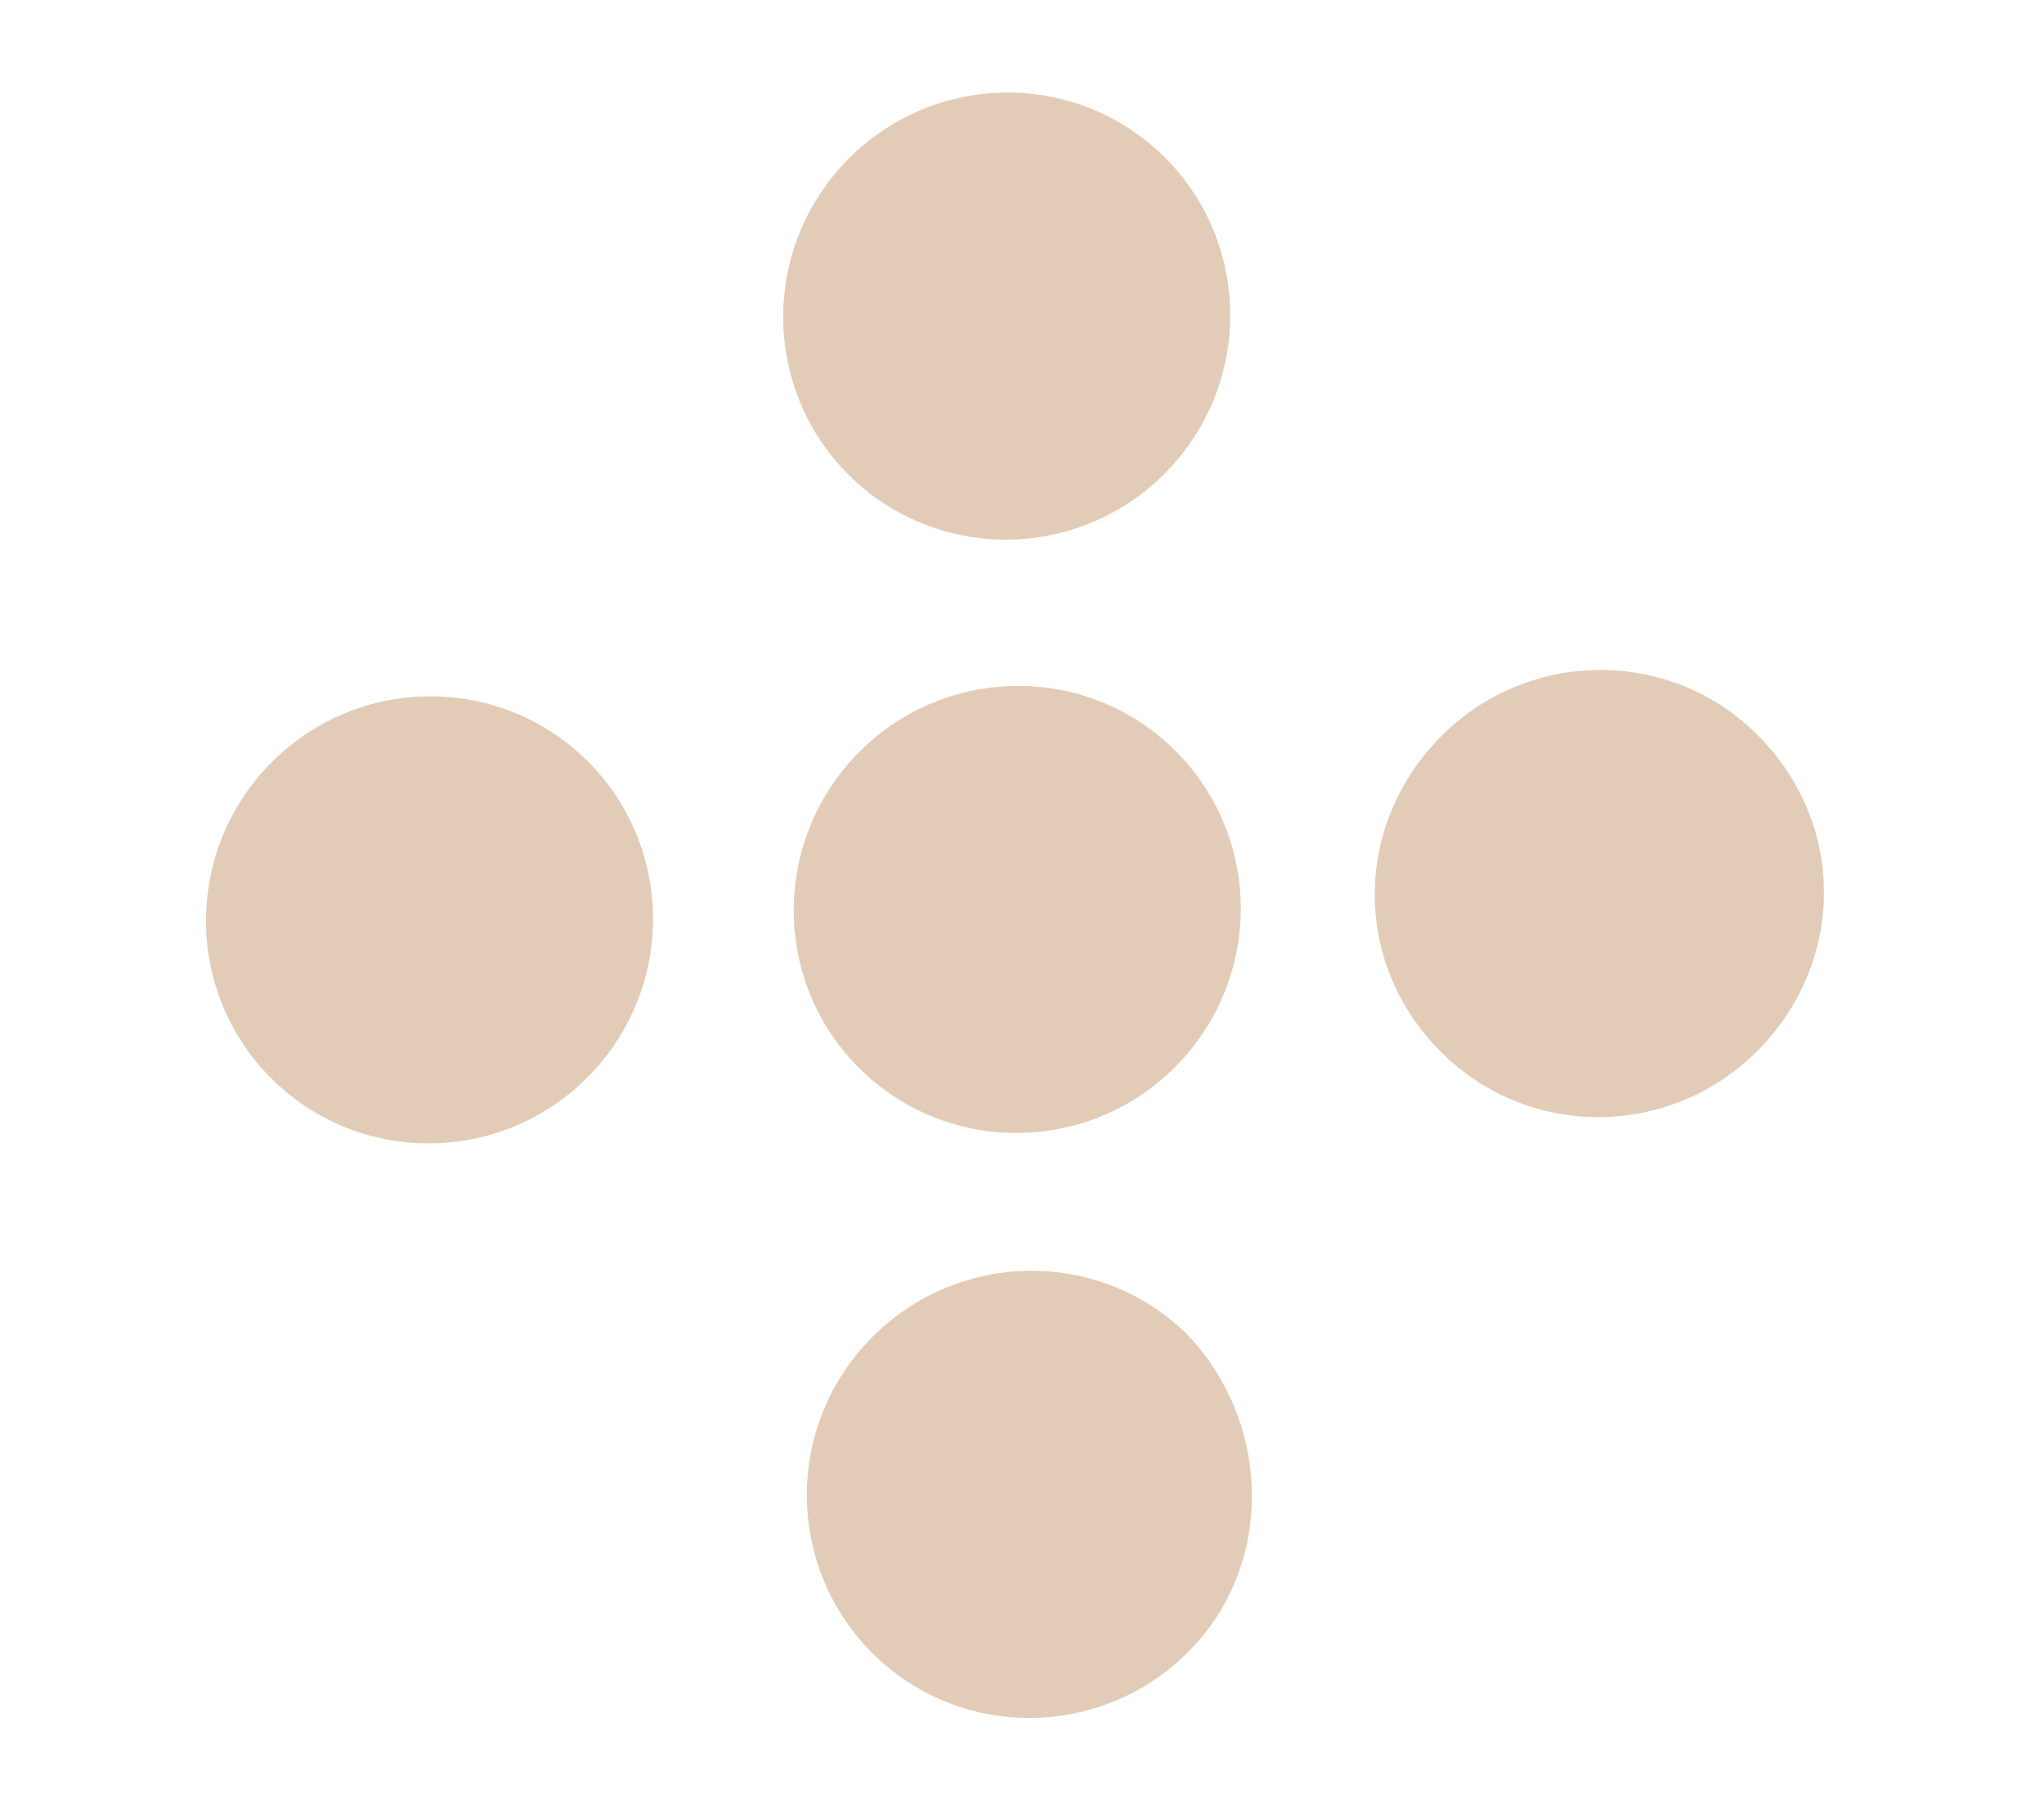
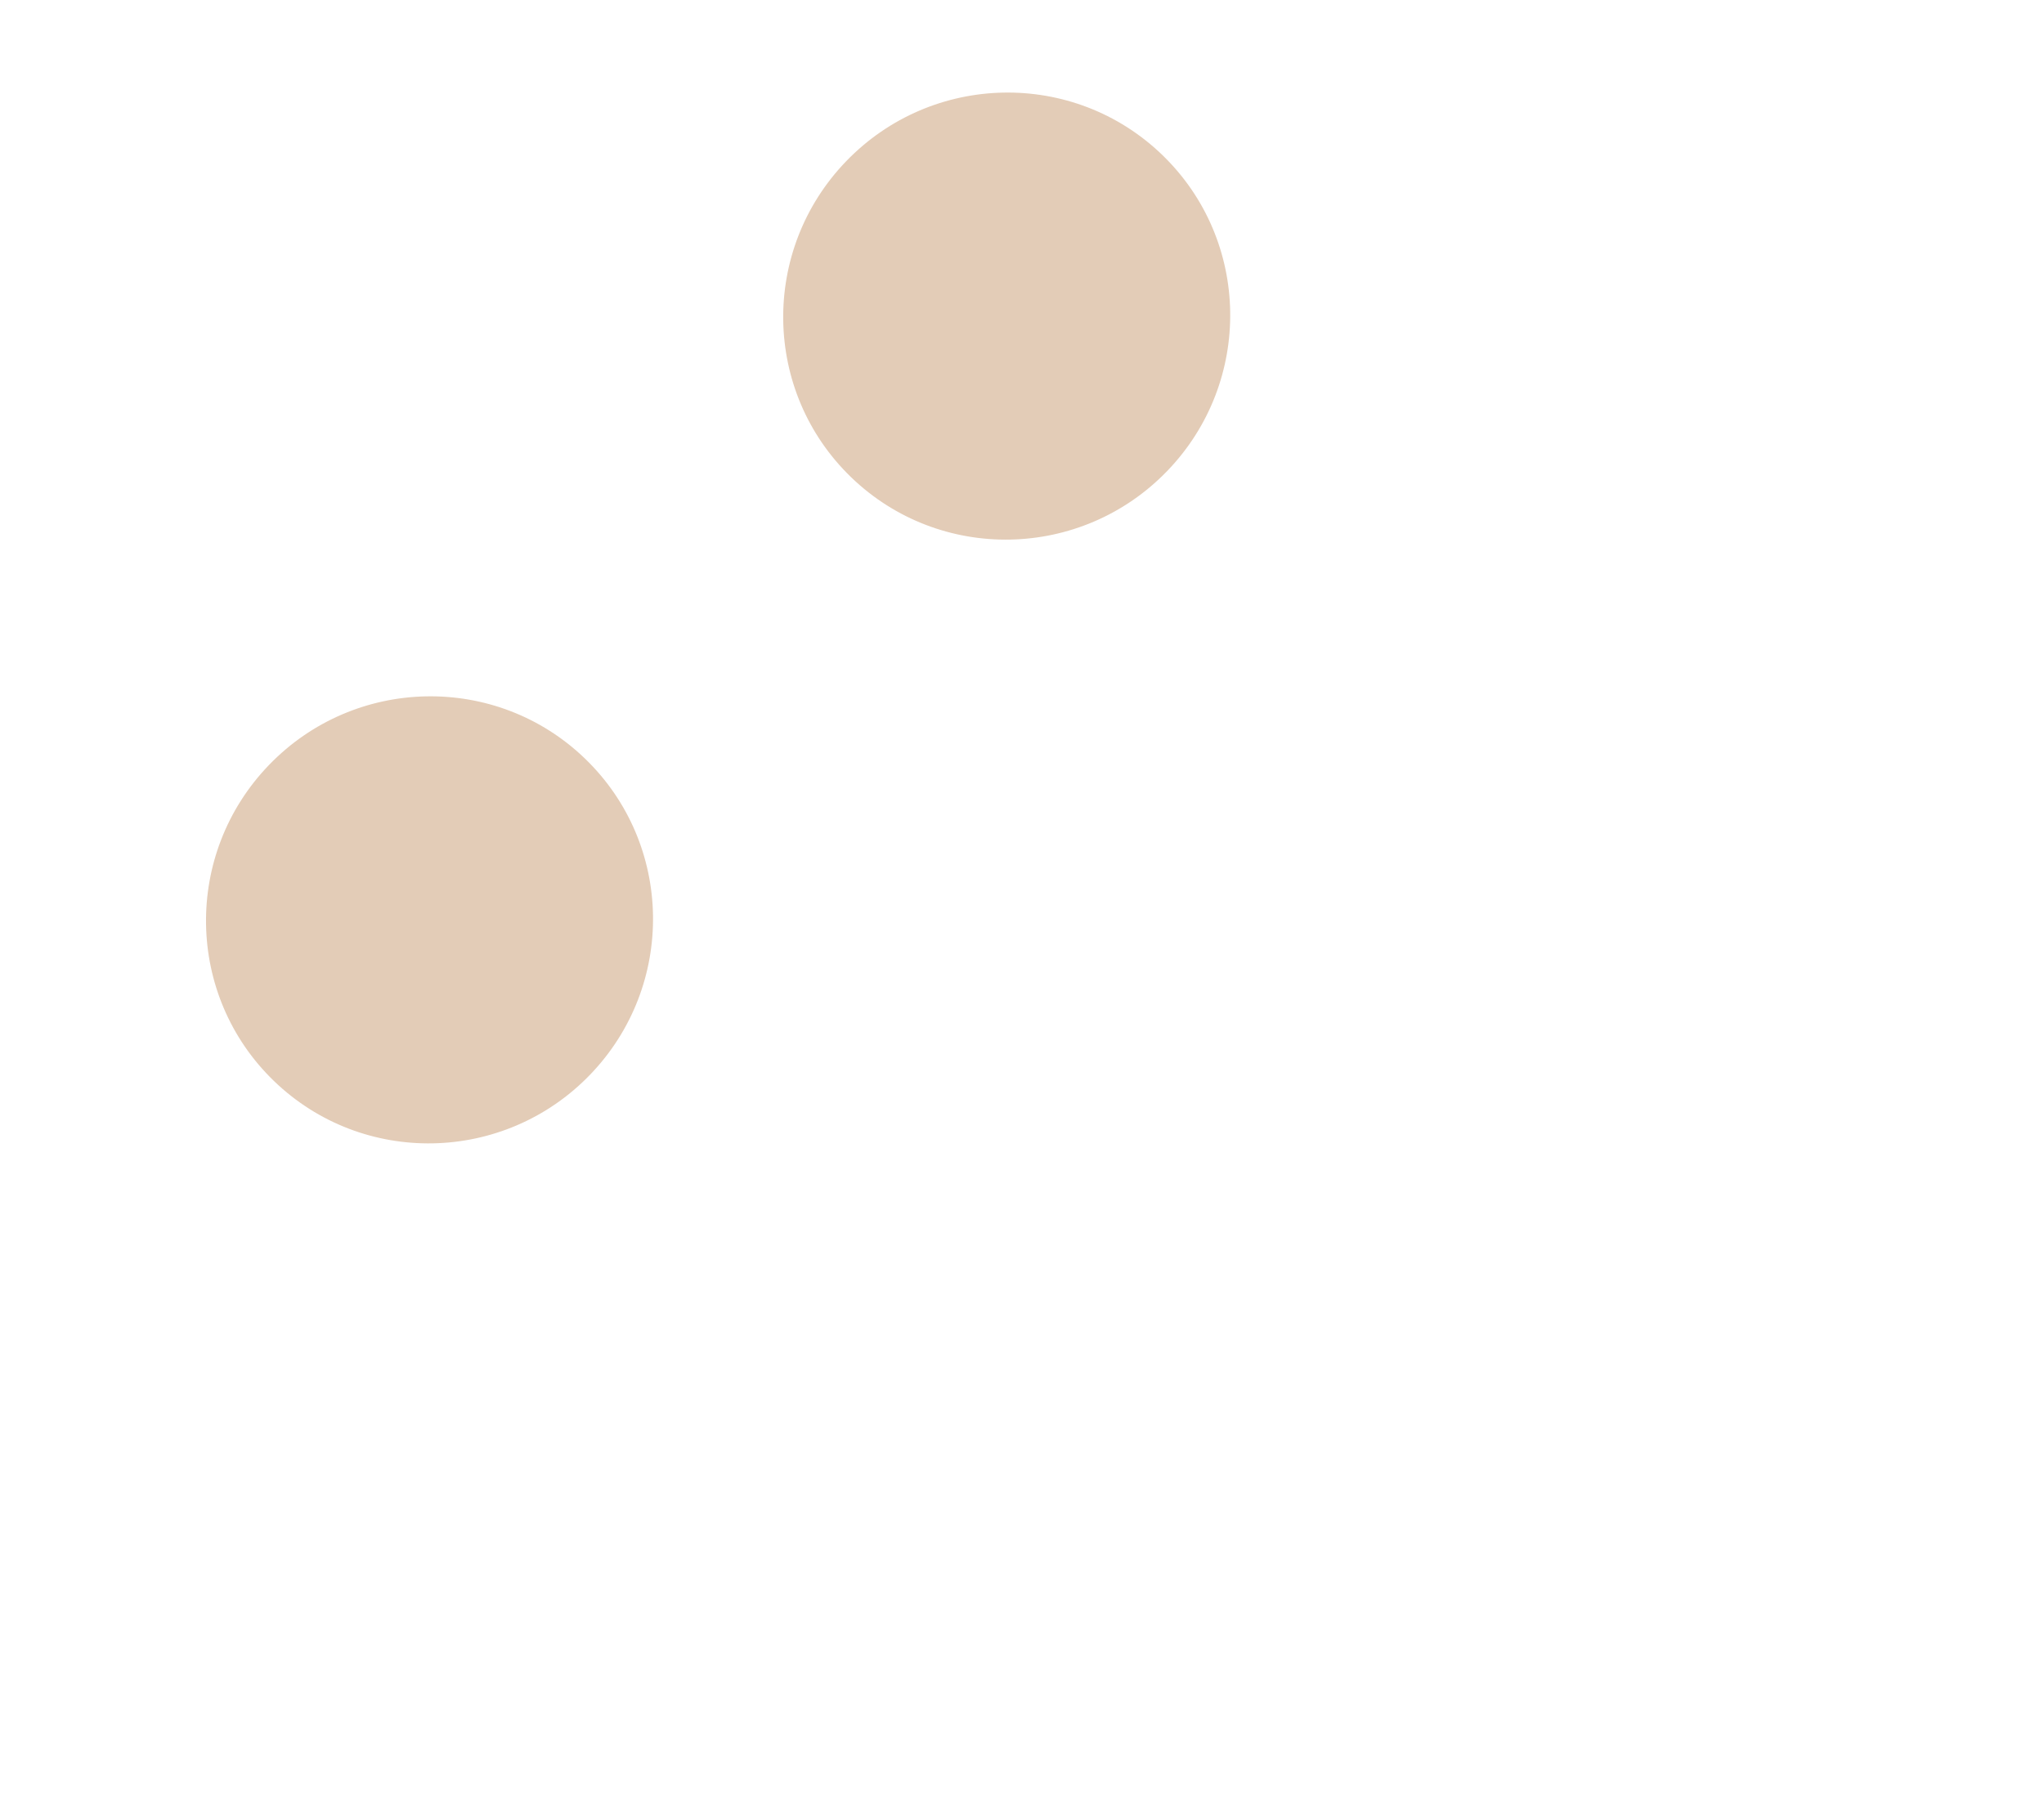
<svg xmlns="http://www.w3.org/2000/svg" width="197" height="175" viewBox="0 0 197 175" fill="none">
  <path d="M82.034 45.996C90.578 54.24 104.216 53.97 112.495 45.391C120.775 36.813 120.561 23.175 112.018 14.93C103.474 6.686 89.837 6.957 81.557 15.535C73.278 24.114 73.491 37.751 82.034 45.996Z" fill="#E3CCB7" />
-   <path d="M114.778 158.946C106.625 167.393 93.002 167.931 84.318 159.551C75.905 151.432 75.424 137.81 83.84 129.09C91.994 120.642 105.617 120.105 114.301 128.485C122.451 136.876 122.932 150.498 114.778 158.946Z" fill="#E3CCB7" />
-   <path d="M83.05 103.177C91.594 111.422 105.231 111.151 113.511 102.572C121.791 93.994 121.577 80.356 113.034 72.112C104.49 63.867 90.853 64.138 82.573 72.716C74.293 81.295 74.507 94.933 83.05 103.177Z" fill="#E3CCB7" />
  <path d="M26.406 104.182C34.949 112.427 48.587 112.156 56.867 103.578C65.146 94.999 64.932 81.362 56.389 73.117C47.846 64.873 34.208 65.143 25.928 73.722C17.649 82.3 17.863 95.938 26.406 104.182Z" fill="#E3CCB7" />
-   <path d="M169.614 101.041C161.46 109.489 147.837 110.026 139.153 101.646C130.468 93.265 130.259 79.905 138.675 71.185C146.829 62.737 160.452 62.2 169.136 70.58C177.821 78.961 178.03 92.321 169.614 101.041Z" fill="#E3CCB7" />
</svg>